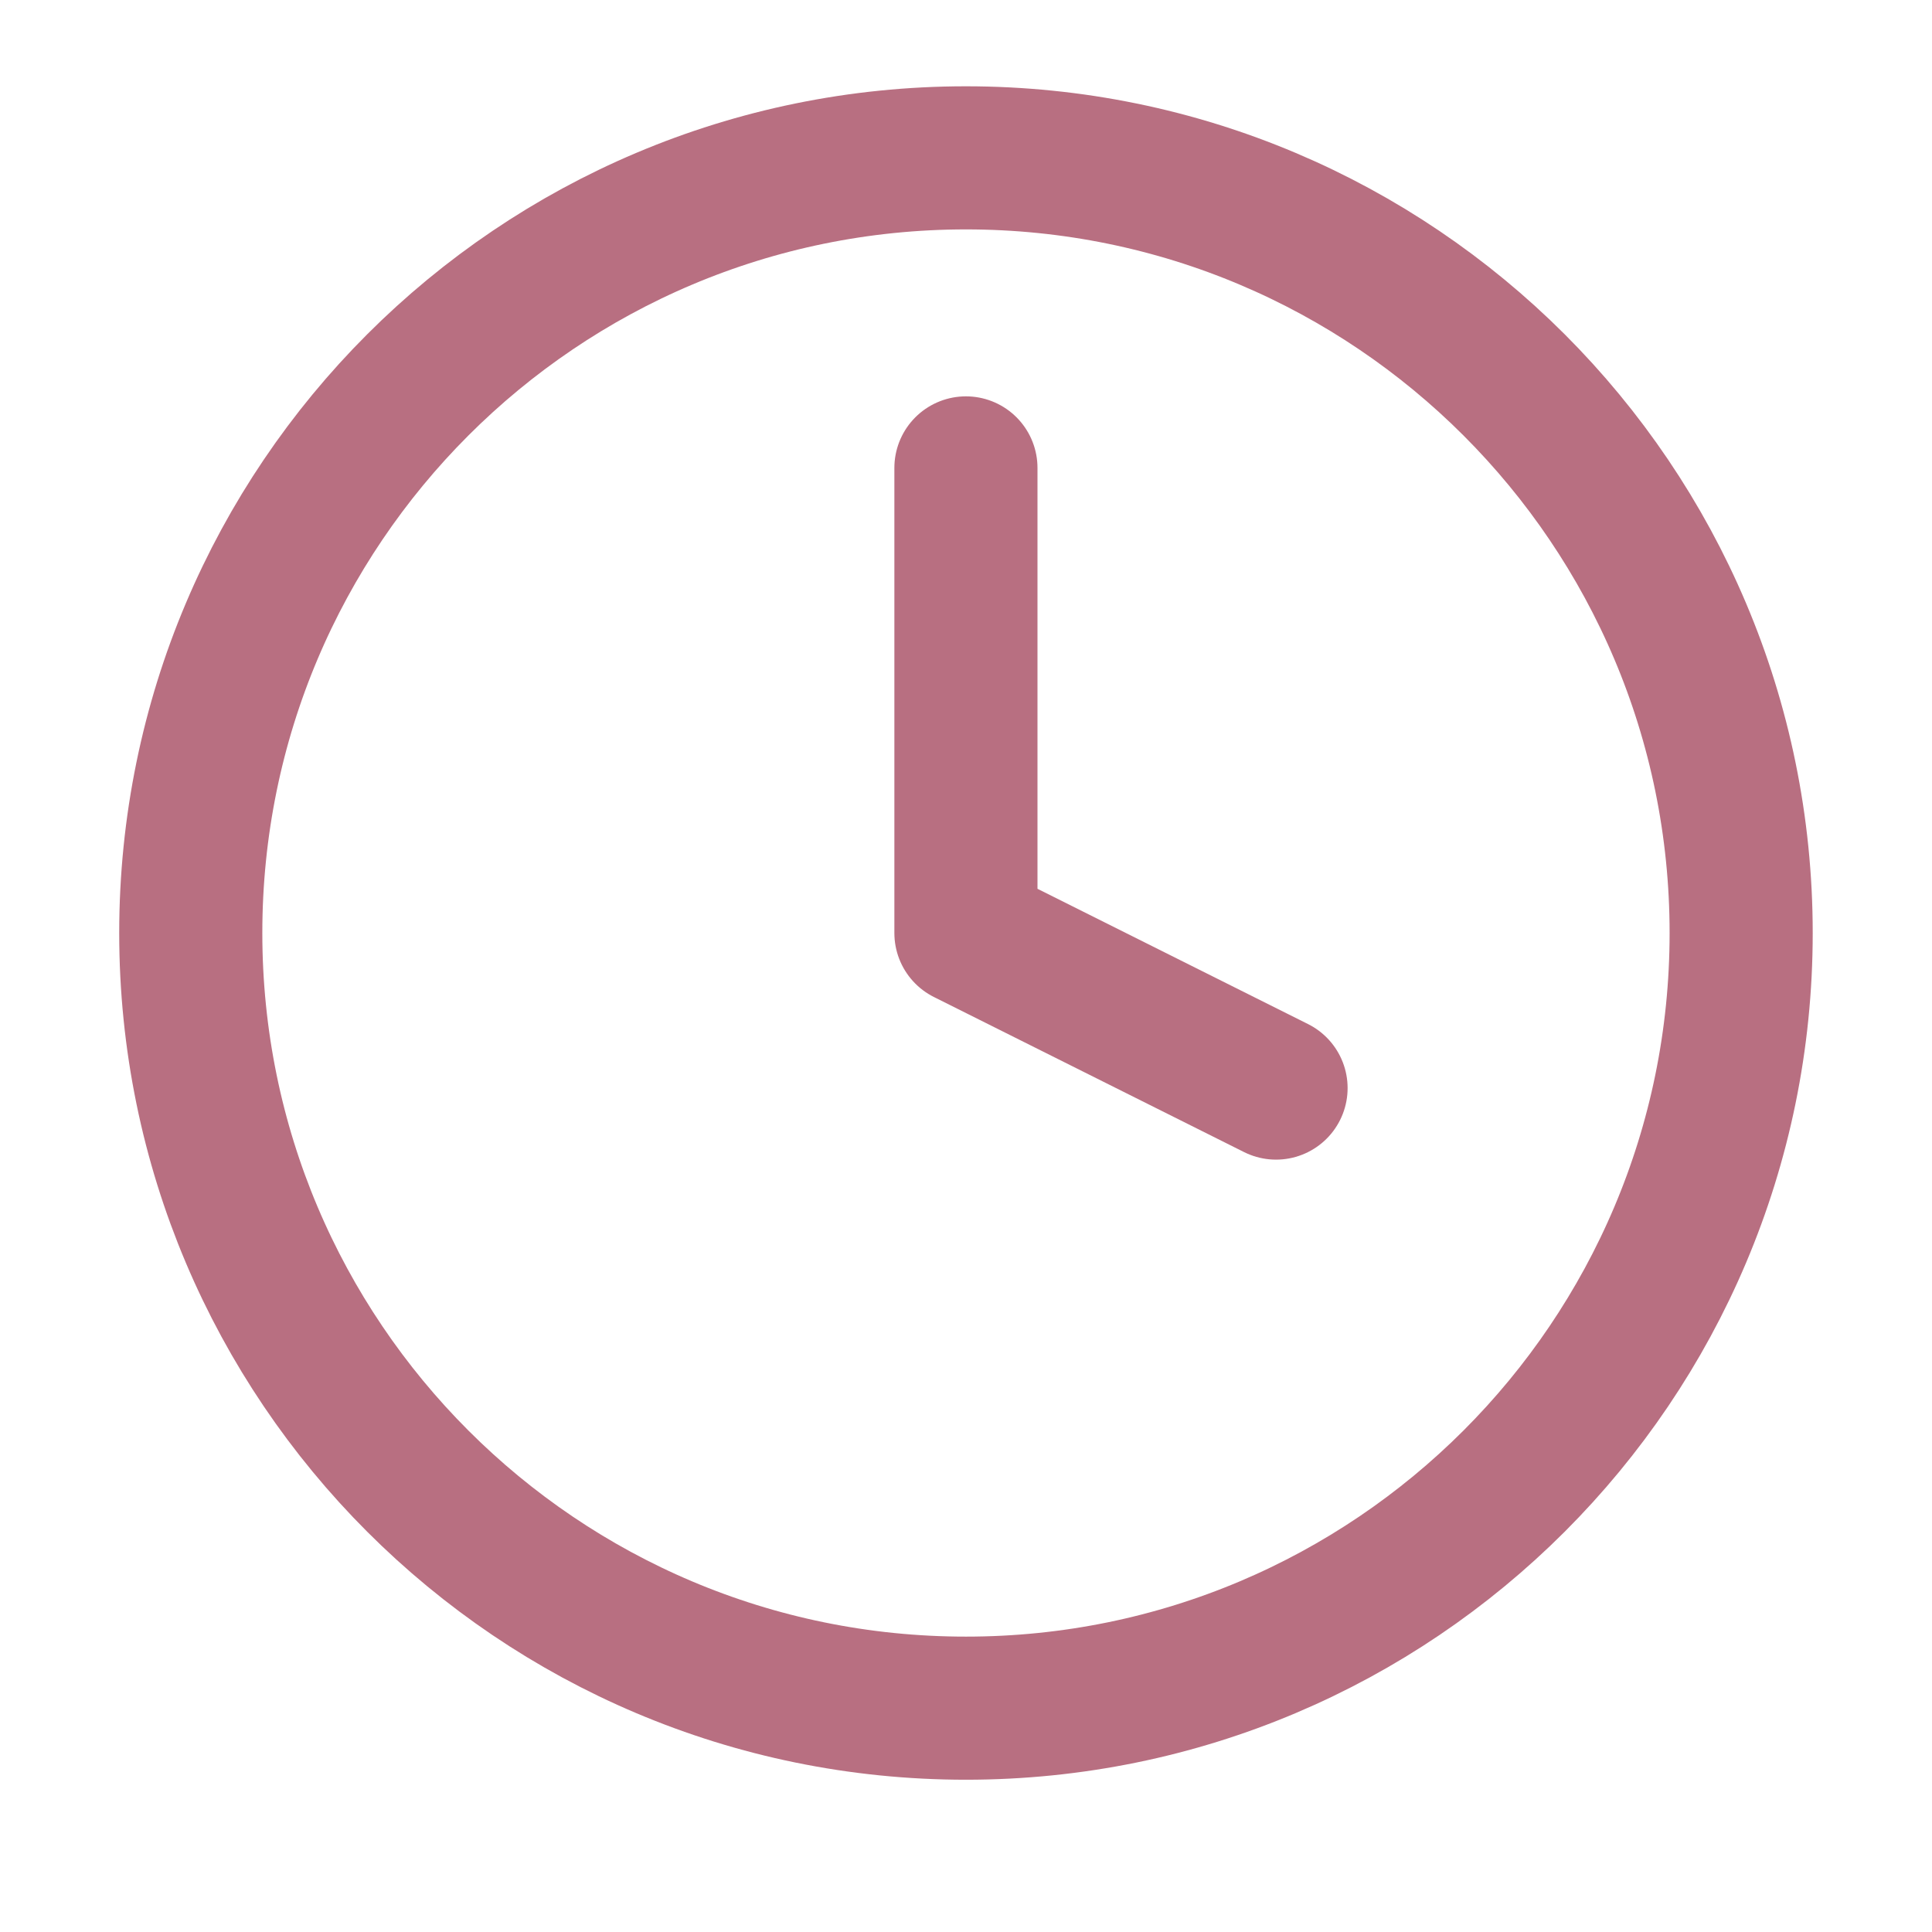
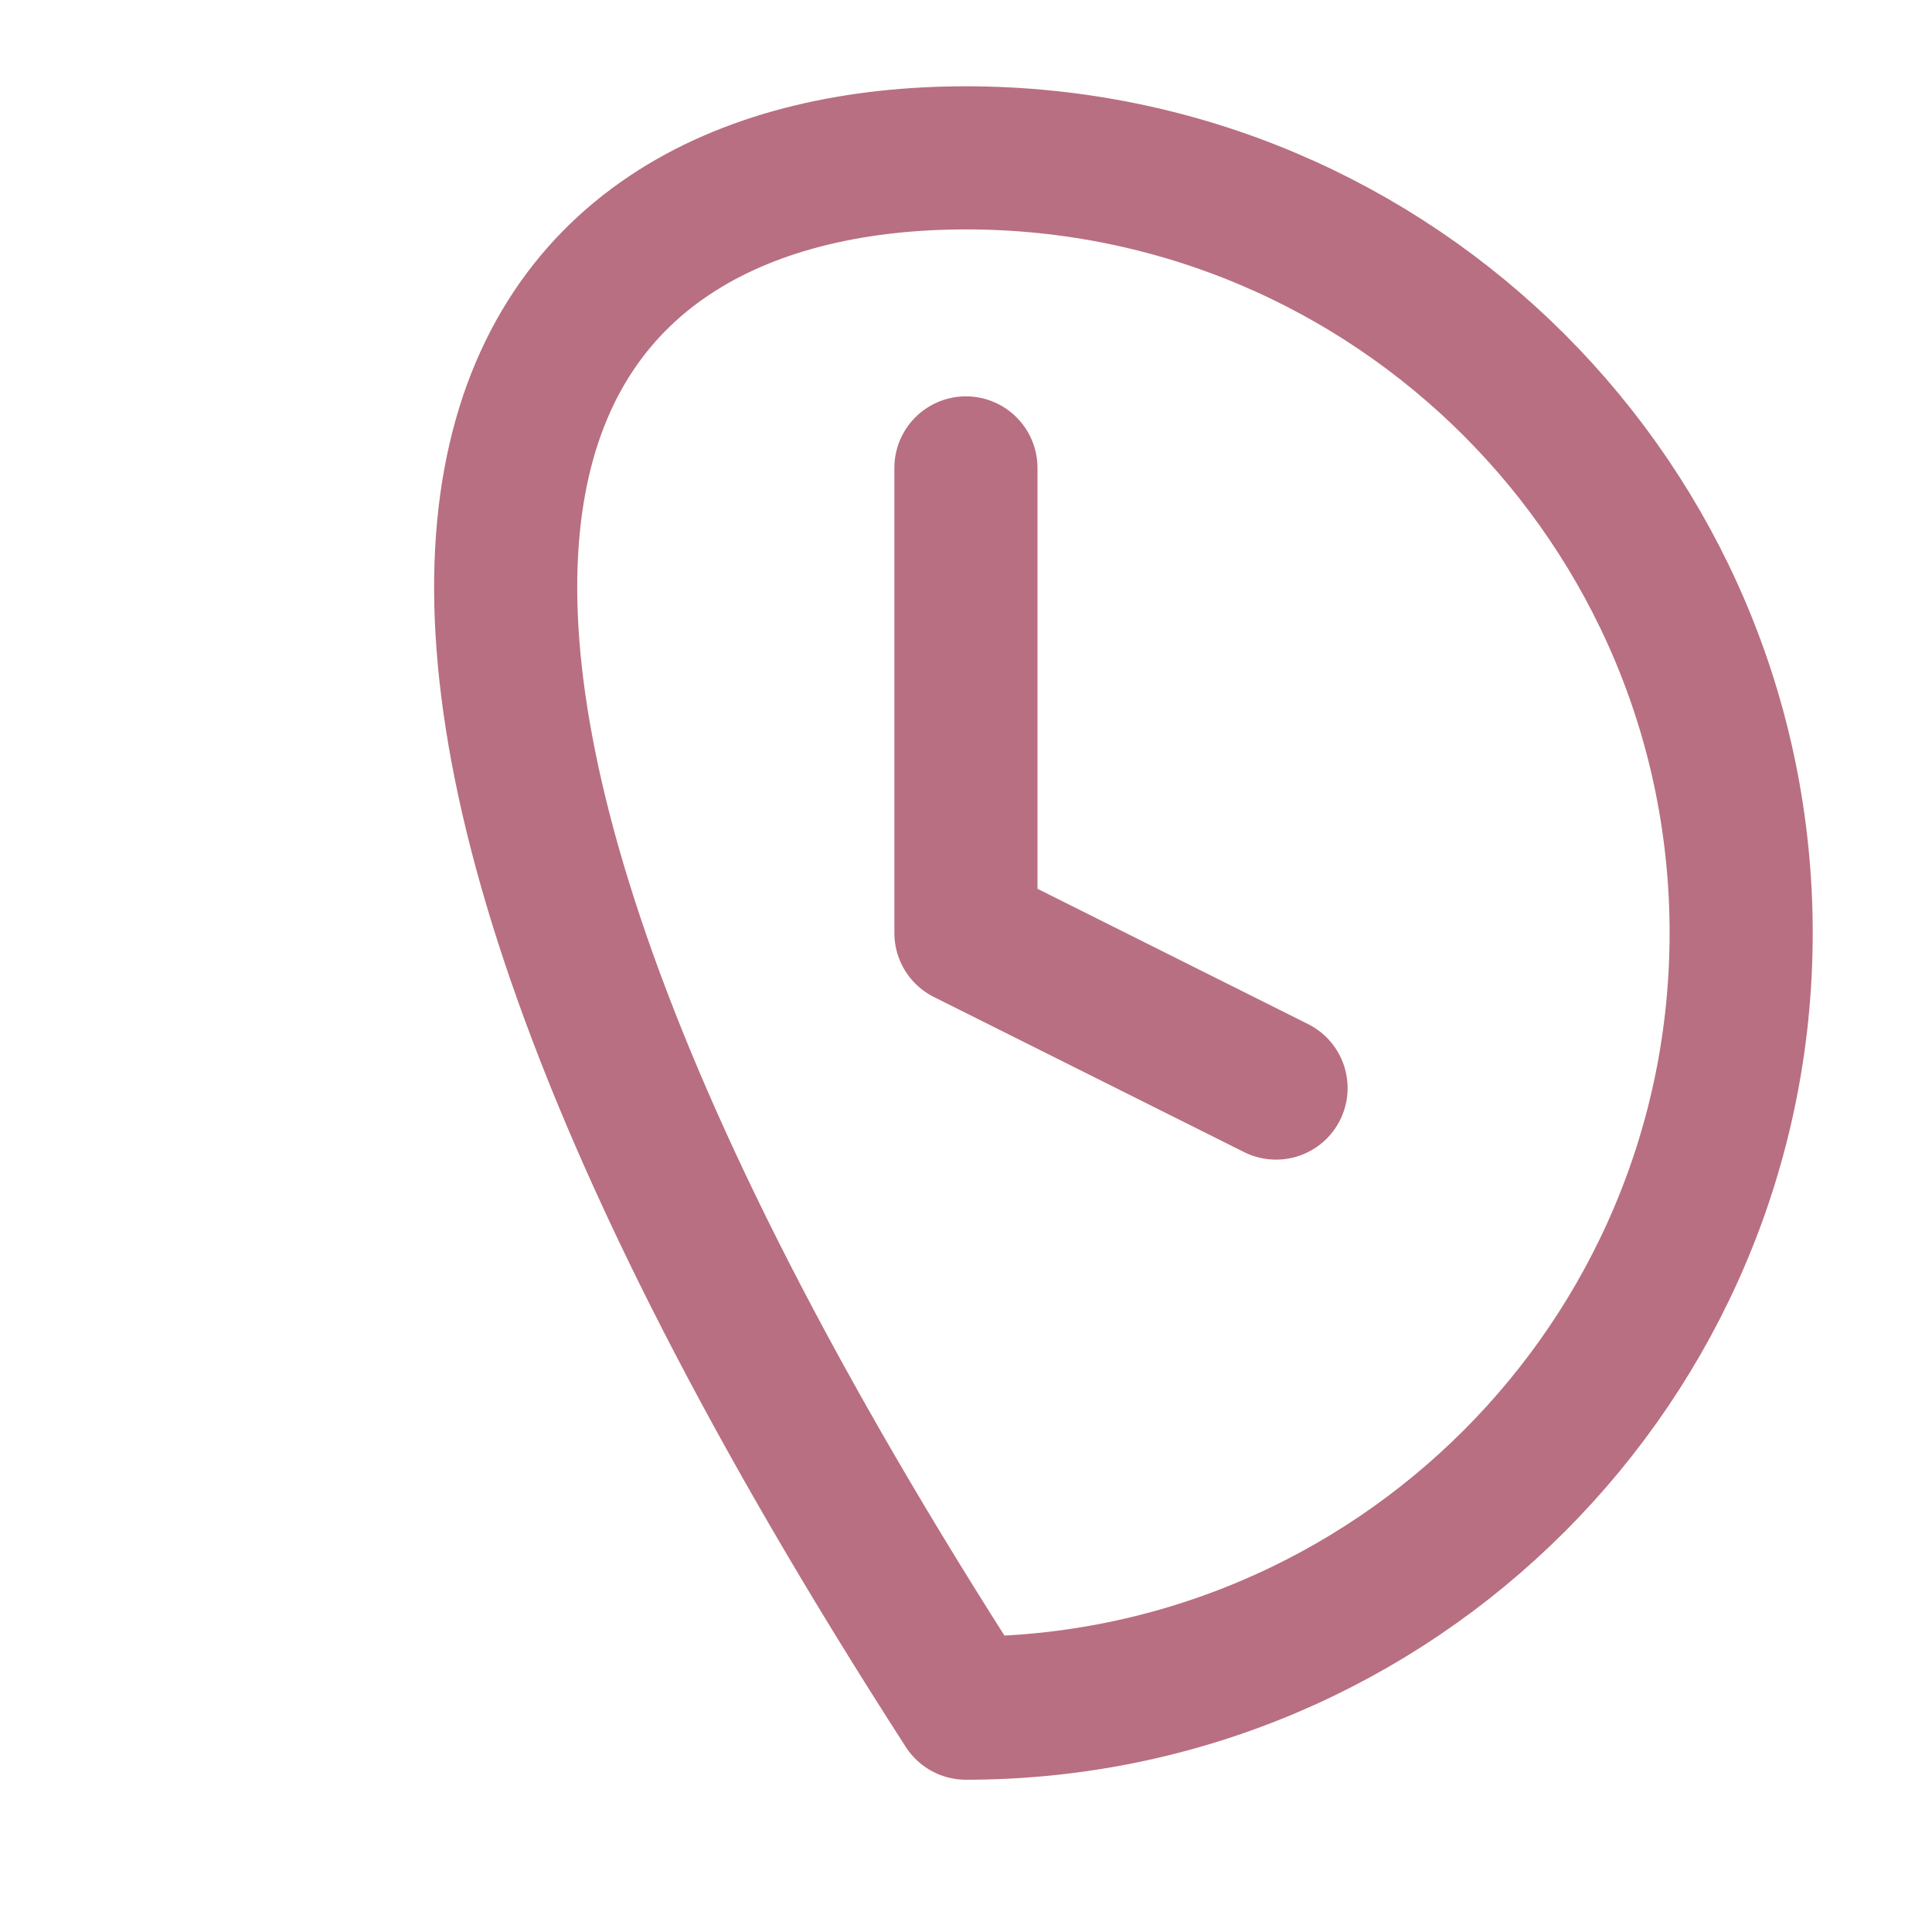
<svg xmlns="http://www.w3.org/2000/svg" width="27" height="27" viewBox="0 0 27 27" fill="none">
-   <path d="M13.499 6.539V13.039L17.833 15.206M24.333 13.039C24.333 19.022 19.482 23.872 13.499 23.872C7.516 23.872 2.666 19.022 2.666 13.039C2.666 7.056 7.516 2.206 13.499 2.206C19.482 2.206 24.333 7.056 24.333 13.039Z" stroke="#B86F81" stroke-width="2" stroke-linecap="round" stroke-linejoin="round" />
+   <path d="M13.499 6.539V13.039L17.833 15.206M24.333 13.039C24.333 19.022 19.482 23.872 13.499 23.872C2.666 7.056 7.516 2.206 13.499 2.206C19.482 2.206 24.333 7.056 24.333 13.039Z" stroke="#B86F81" stroke-width="2" stroke-linecap="round" stroke-linejoin="round" />
</svg>